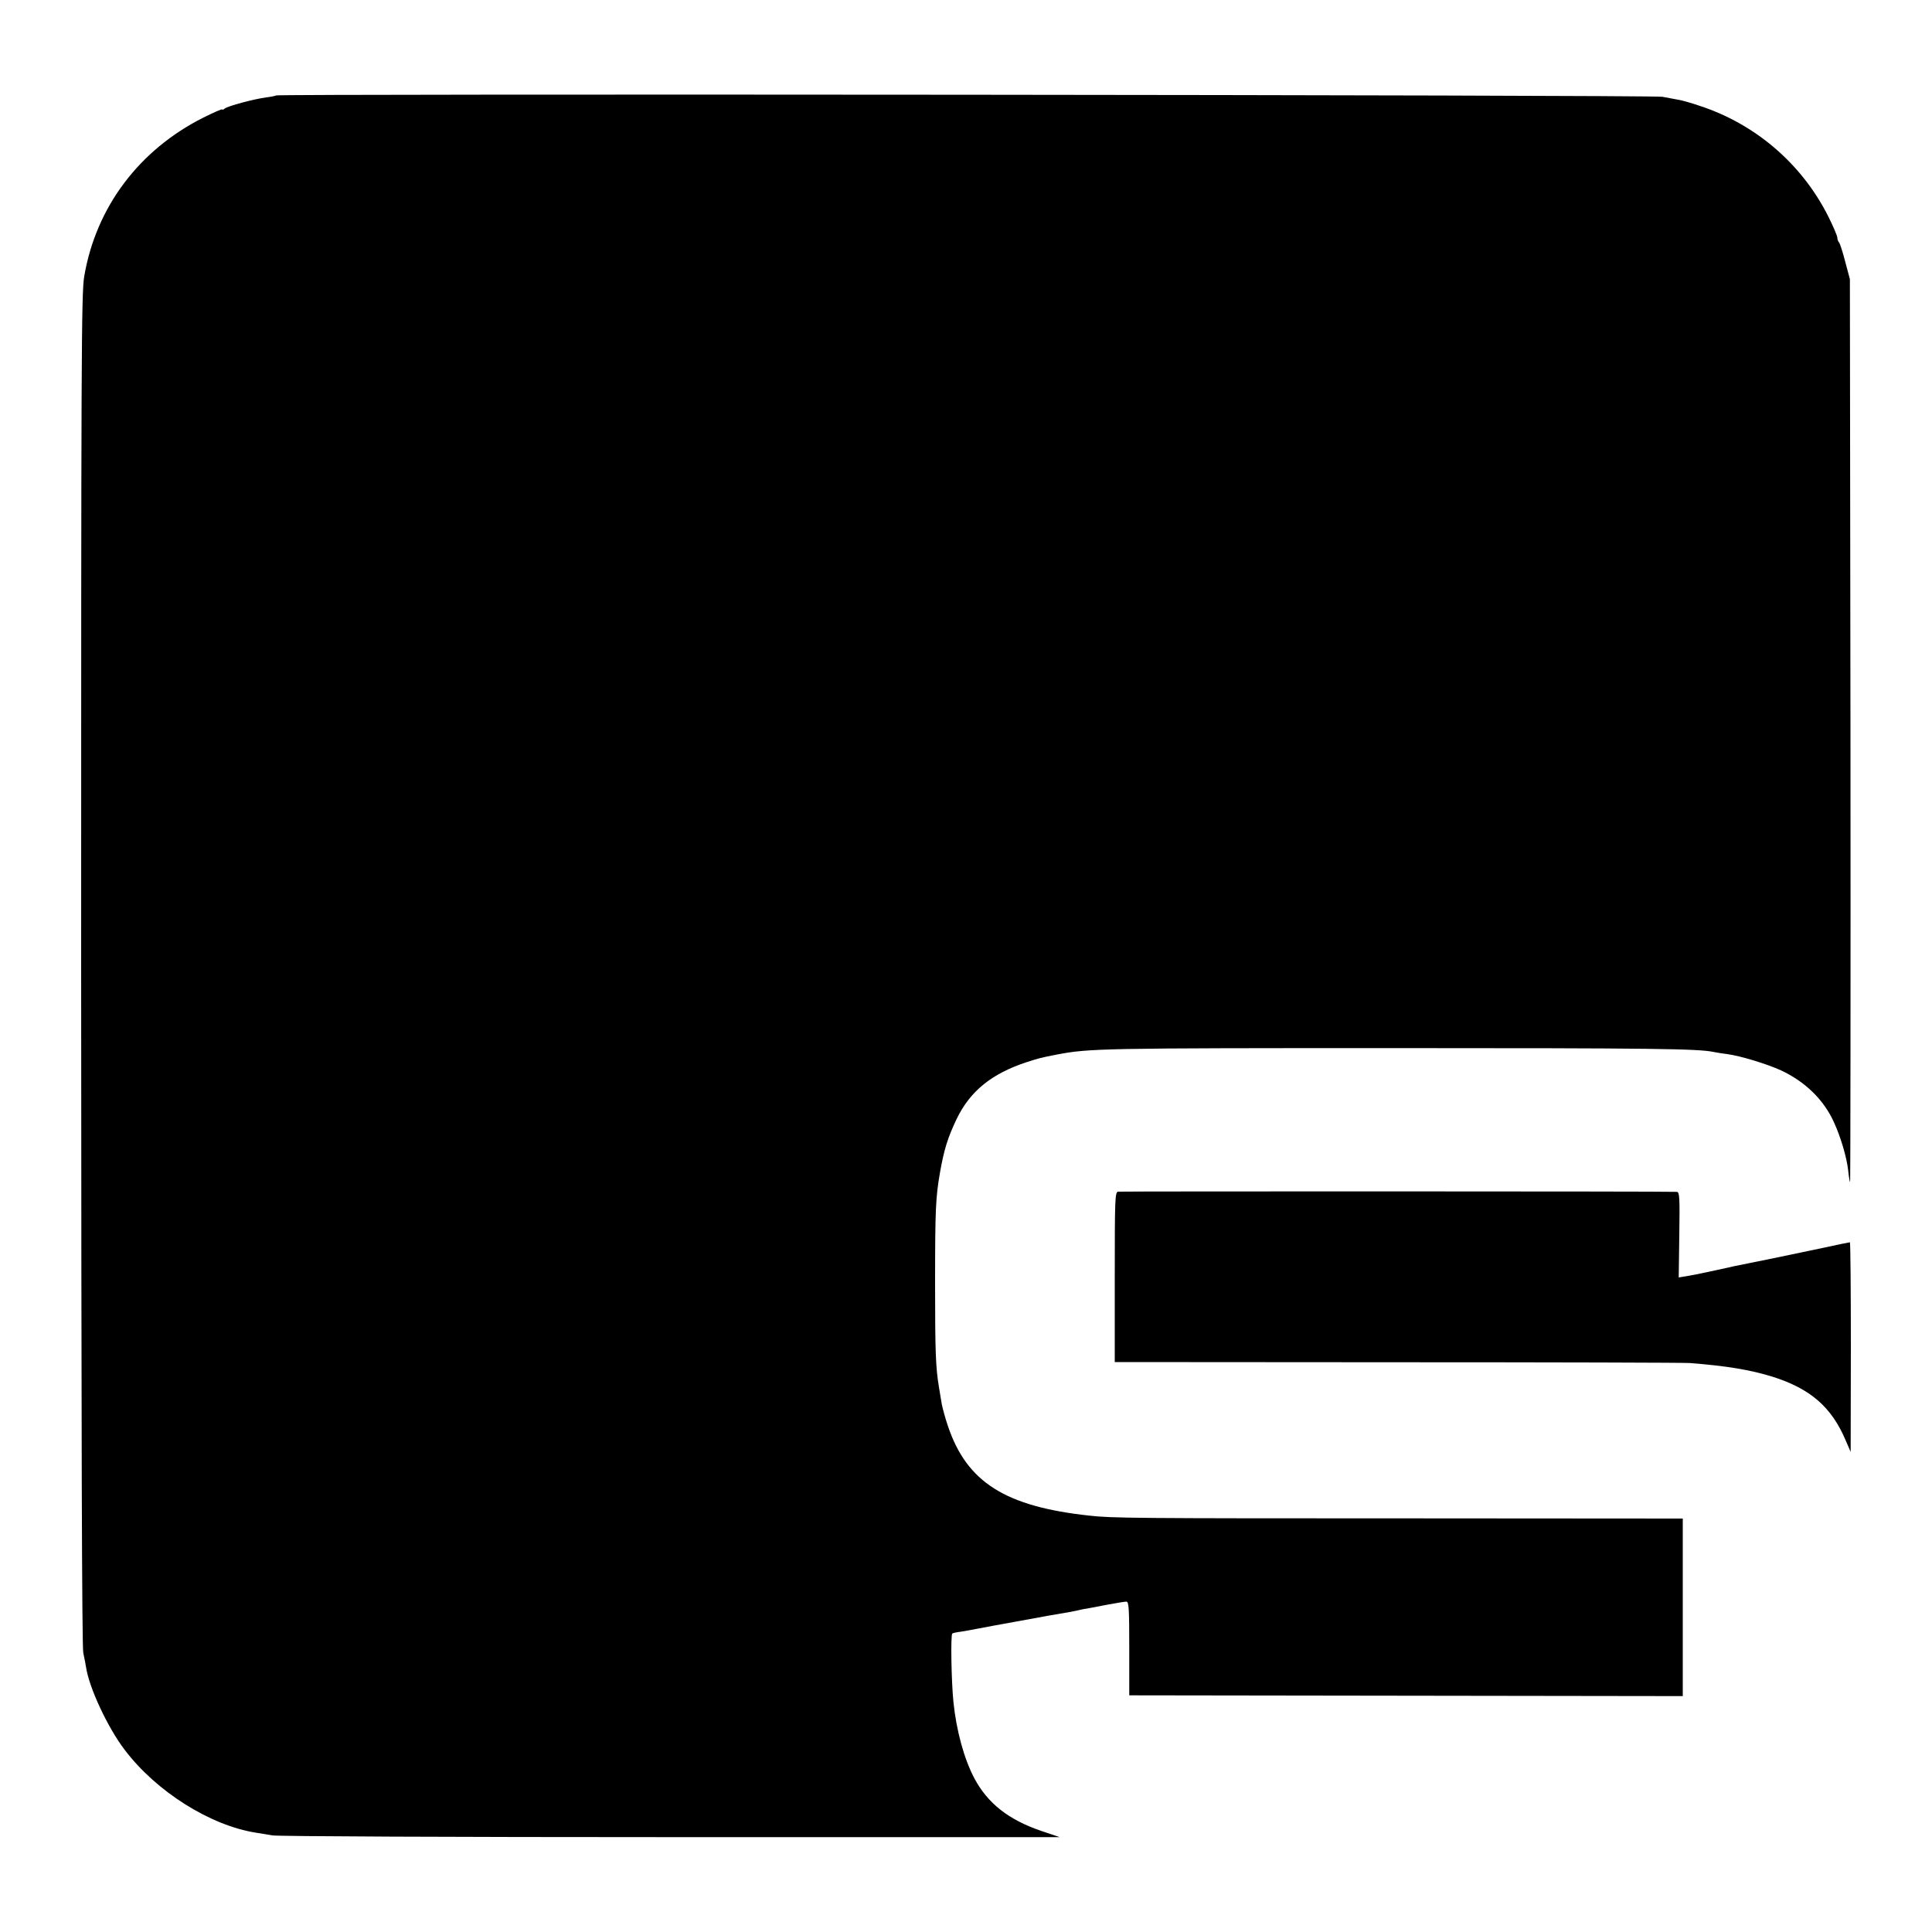
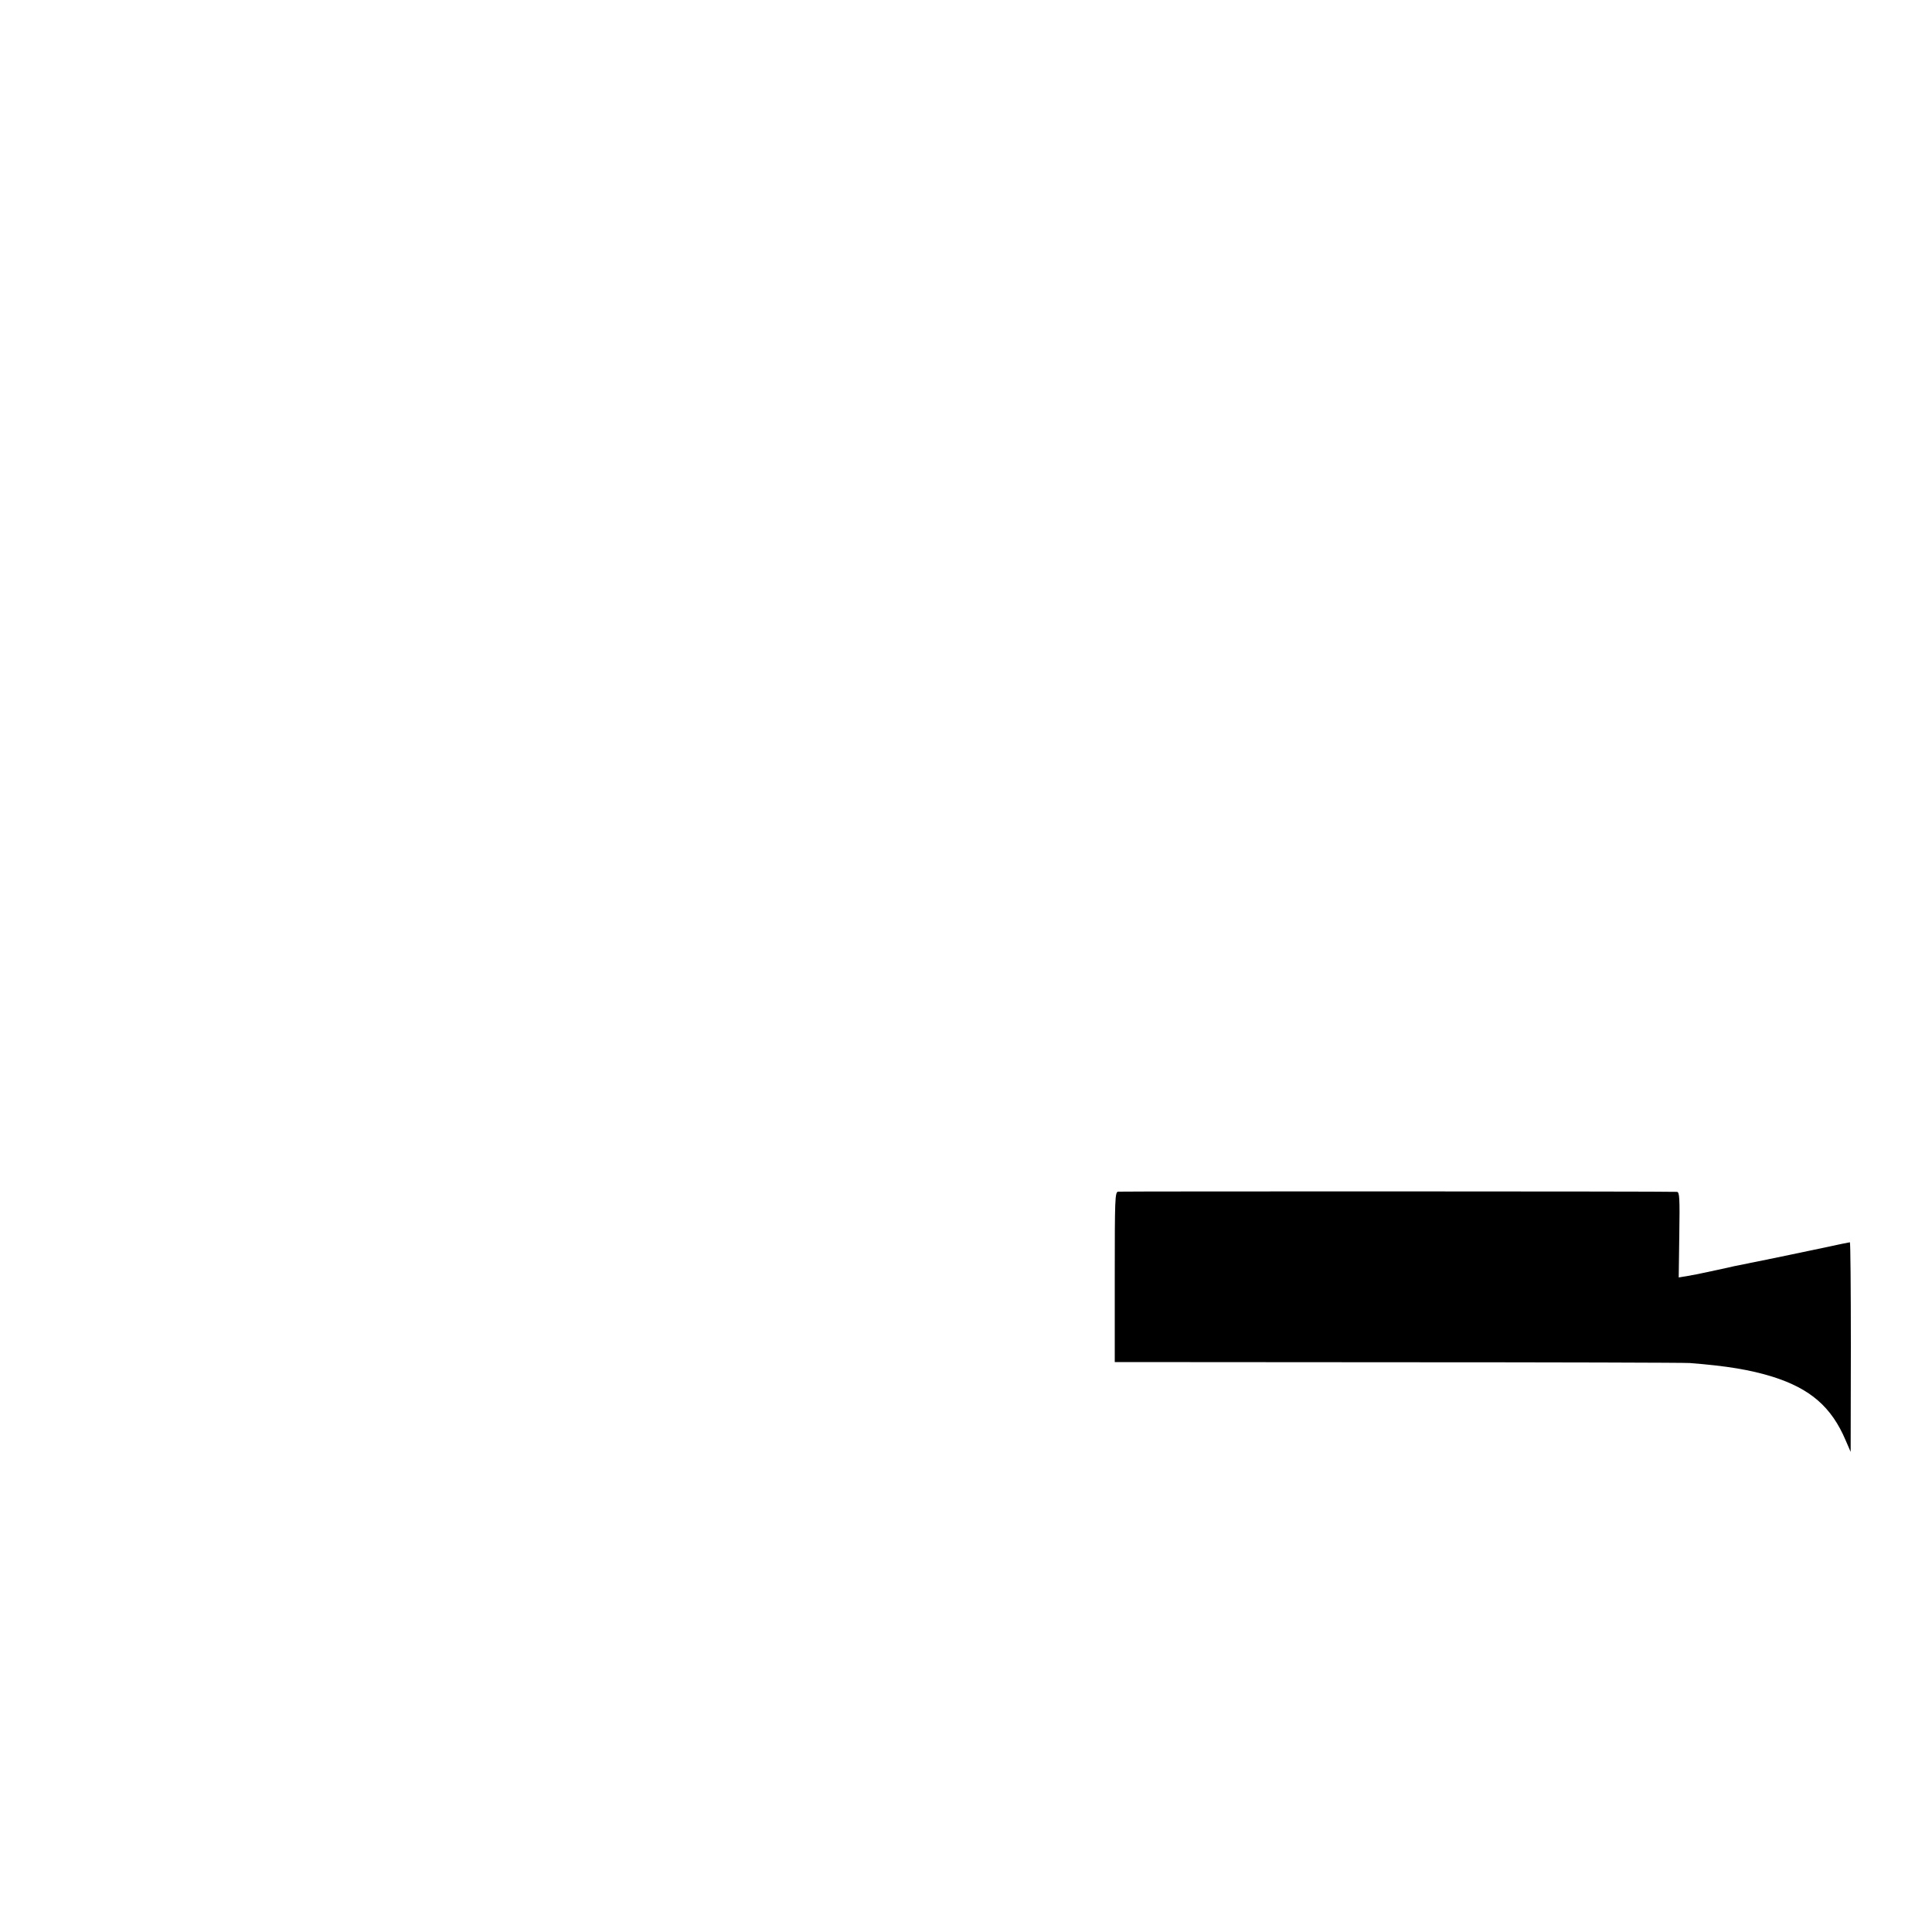
<svg xmlns="http://www.w3.org/2000/svg" version="1" width="1333.333" height="1333.333" viewBox="0 0 1000 1000">
-   <path d="M142.9 49.4c-.2.2-2.5.7-5 1-6.3.8-20.1 4.5-21.6 5.8-.7.6-1.3.8-1.3.4 0-.3-4.4 1.6-9.8 4.3C72 77.6 49.7 107.2 43.6 143c-1.5 8.5-1.6 40.9-1.6 358.5.1 239 .4 350.6 1.1 354 .6 2.7 1.2 6 1.4 7.2 1.5 10.7 11.3 31.6 20.1 43.1 16.4 21.6 44.3 39.1 67.9 42.8 2.2.3 6 1 8.5 1.4 2.5.5 95.2.9 206 .9h201.5l-9.5-3.2c-17-5.8-27.8-14.3-34.7-27.3-5.3-10-9.3-24.7-10.8-39.4-1.1-10.7-1.5-34.9-.6-35.5.5-.3 2.4-.7 4.2-.9 1.9-.3 5.9-1 8.9-1.6 3-.6 6.9-1.3 8.5-1.6 1.7-.3 6.6-1.2 11-2 12.4-2.3 24.7-4.5 28-5 1.7-.3 3.7-.7 4.5-.9.8-.2 2.9-.7 4.6-.9 1.7-.3 6.6-1.3 11-2.1 4.3-.8 8.6-1.5 9.4-1.5 1.3 0 1.5 3.4 1.5 24.3v24.2l143.3.2 143.2.2V786l-143.7-.1c-140.1 0-151.8-.1-163.3-1.4-43.7-4.7-63.6-17.3-73.4-46.5-1.4-4.1-2.7-9.1-3.1-11-.3-1.9-1-6-1.5-9-1.7-10.2-2-18.3-2-53.5 0-38.7.3-44.6 2.5-57.4 2.1-12 4-18.2 8.7-28 6.9-14.3 18.1-23.4 36.1-29.3 6.5-2.1 7.2-2.3 15.4-3.9 17.1-3.3 22.9-3.4 175.3-3.4 133.9 0 157.1.3 165 2 1.4.3 4.5.8 7 1.1 6.9.9 20.8 5.2 27.8 8.4 12.6 5.9 22.2 15.2 27.5 27 3.5 7.7 6.5 17.8 7.3 24.7.3 3.2.8 6 1 6.2.2.3.3-104.8.2-233.5l-.3-233.9-2.4-9c-1.3-5-2.7-9.4-3.2-10-.5-.5-.9-1.6-.9-2.5 0-.9-2.2-6-4.8-11.2-13.7-27.1-37.7-47.7-66.7-57.1-4.4-1.5-9.3-2.9-11-3.1-1.6-.3-5.2-1-8-1.5-4.8-1-716.6-1.6-717.6-.7z" />
  <path d="M578.7 616.8c-1.6.3-1.7 3.9-1.7 44.3V705l146.8.1c80.7 0 148.5.2 150.8.4 19.2 1.5 31.3 3.5 42.9 7.1 19.6 6.2 30.5 15.7 37.8 32.9l2.6 6 .1-54.3c0-29.8-.2-54.2-.5-54.2-.2 0-6.7 1.3-14.4 3-11.6 2.5-37.9 7.9-45.6 9.4-1.1.3-5.4 1.2-9.5 2.1-9.7 2.1-9.8 2.1-14.8 3l-4.3.7.3-22.1c.3-19.1.1-22.1-1.2-22.2-4.5-.3-287.9-.3-289.3-.1z" />
</svg>